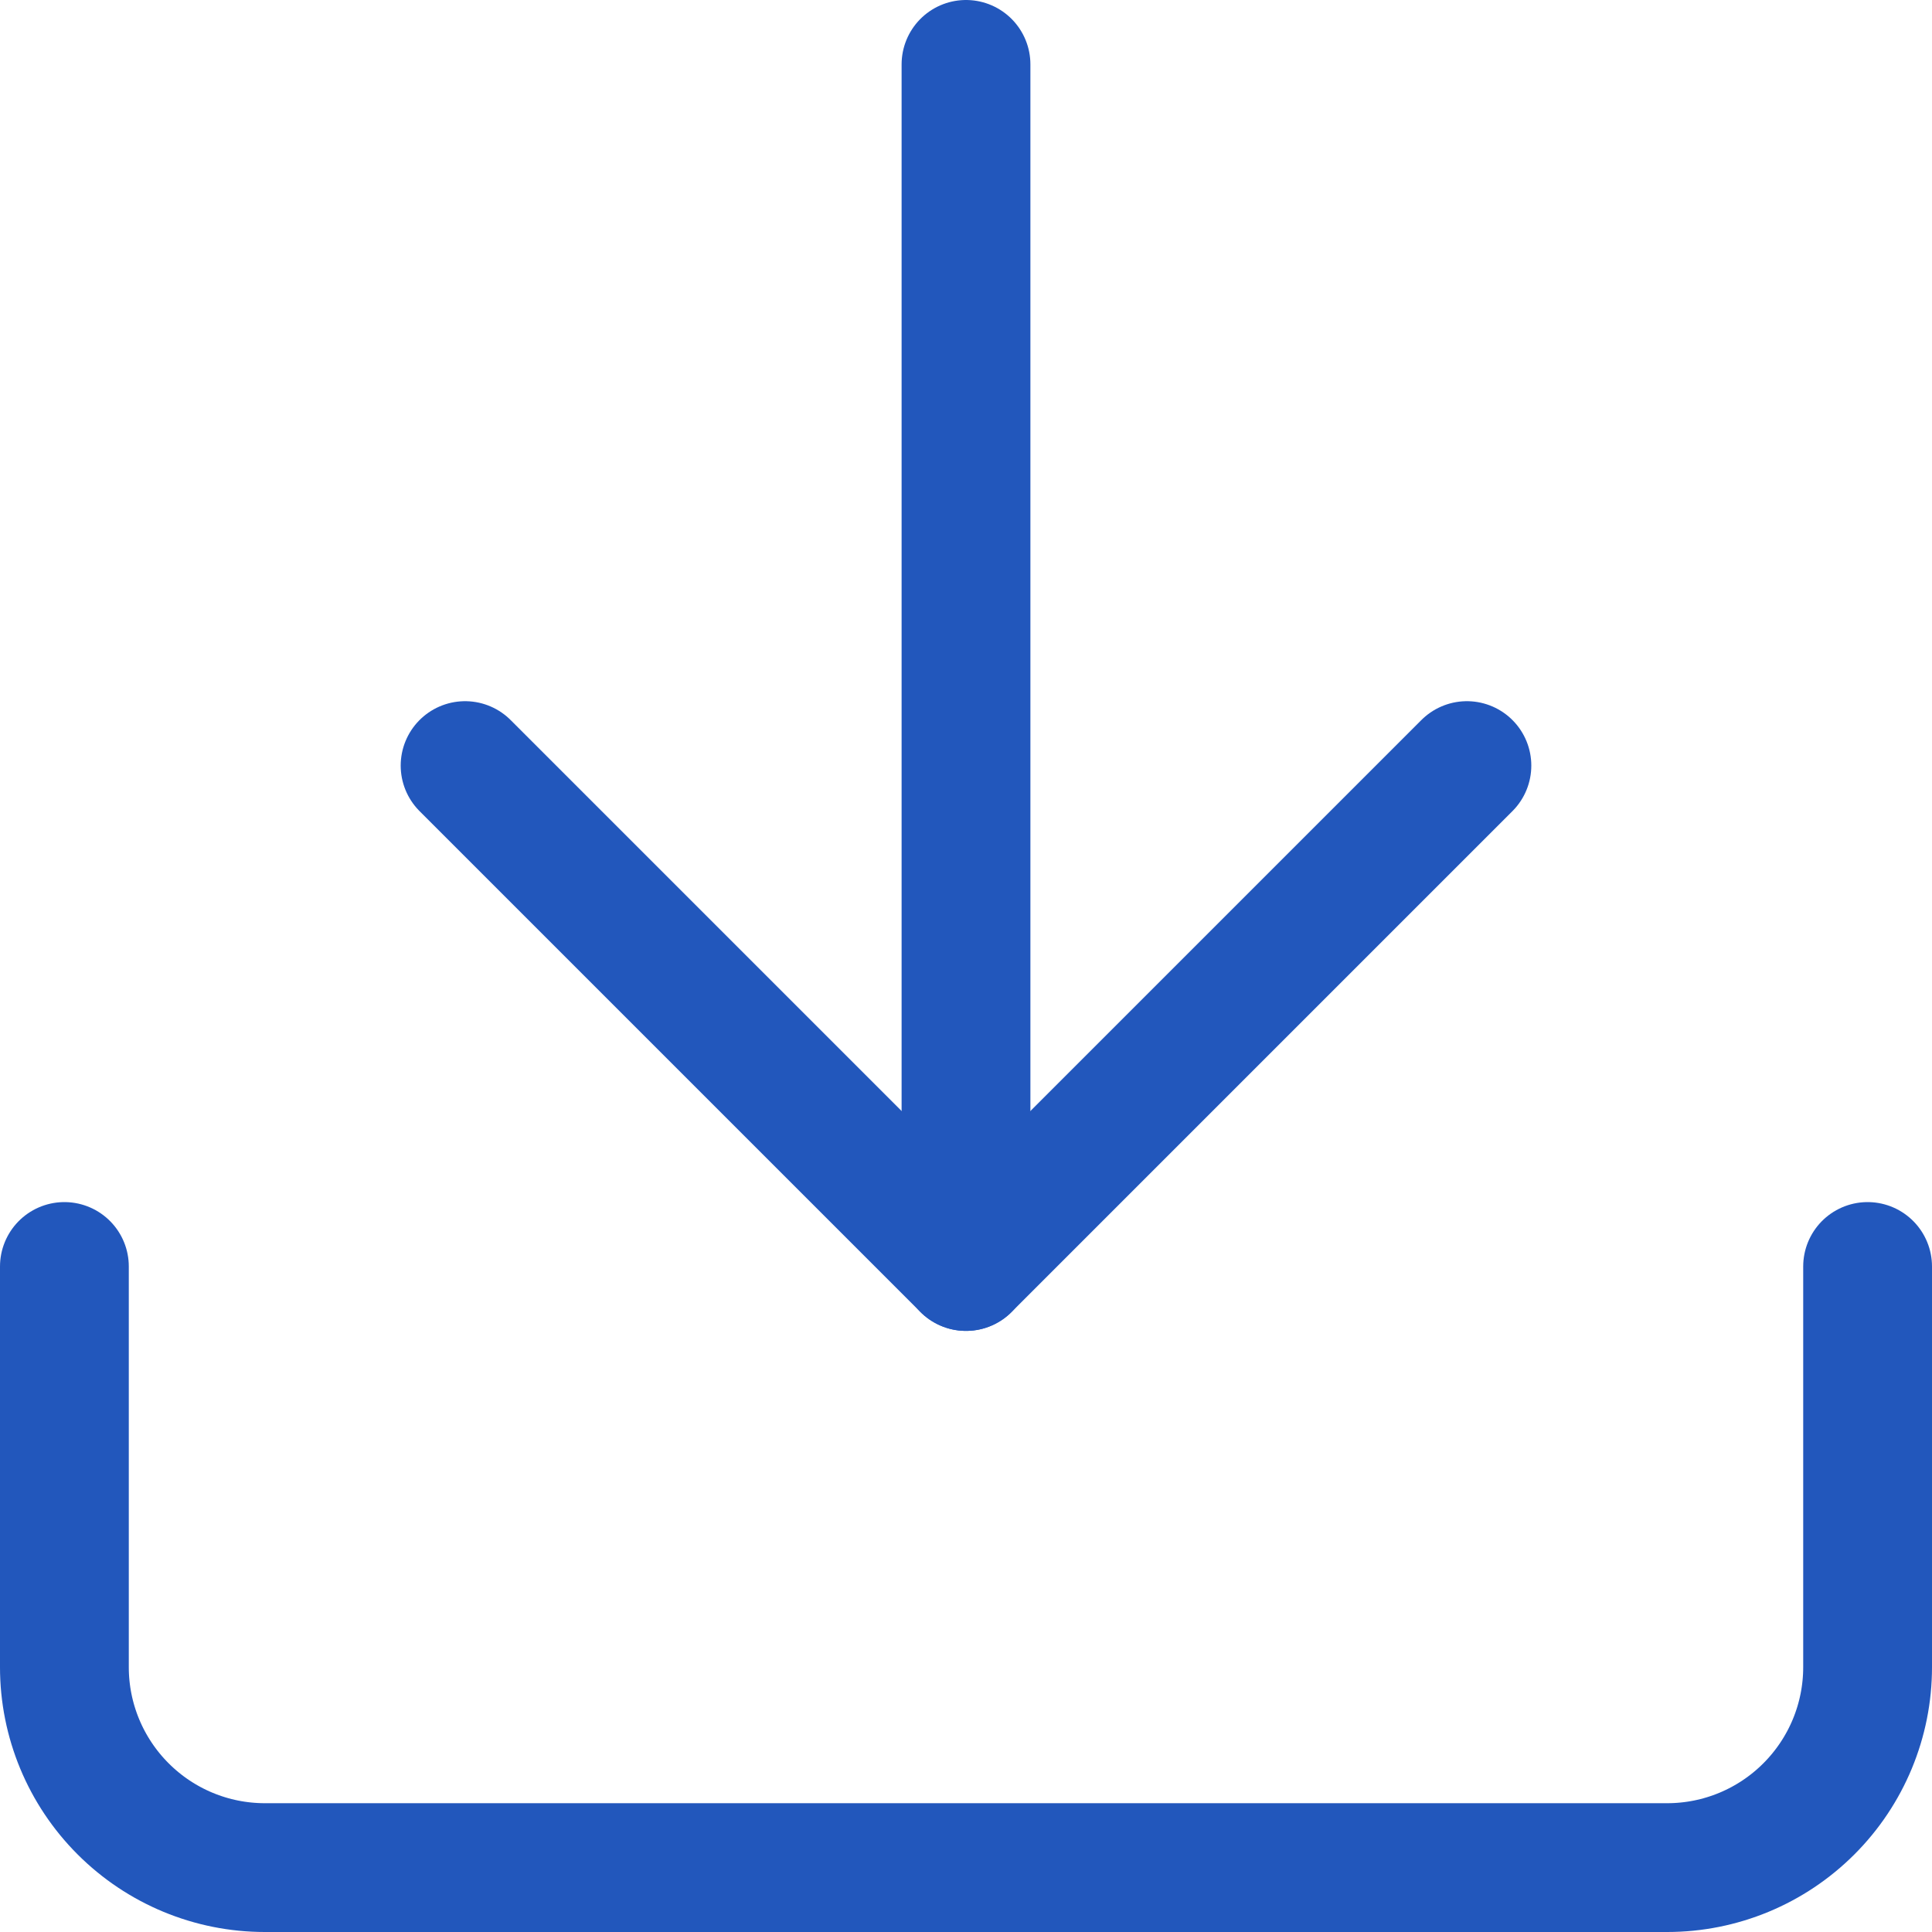
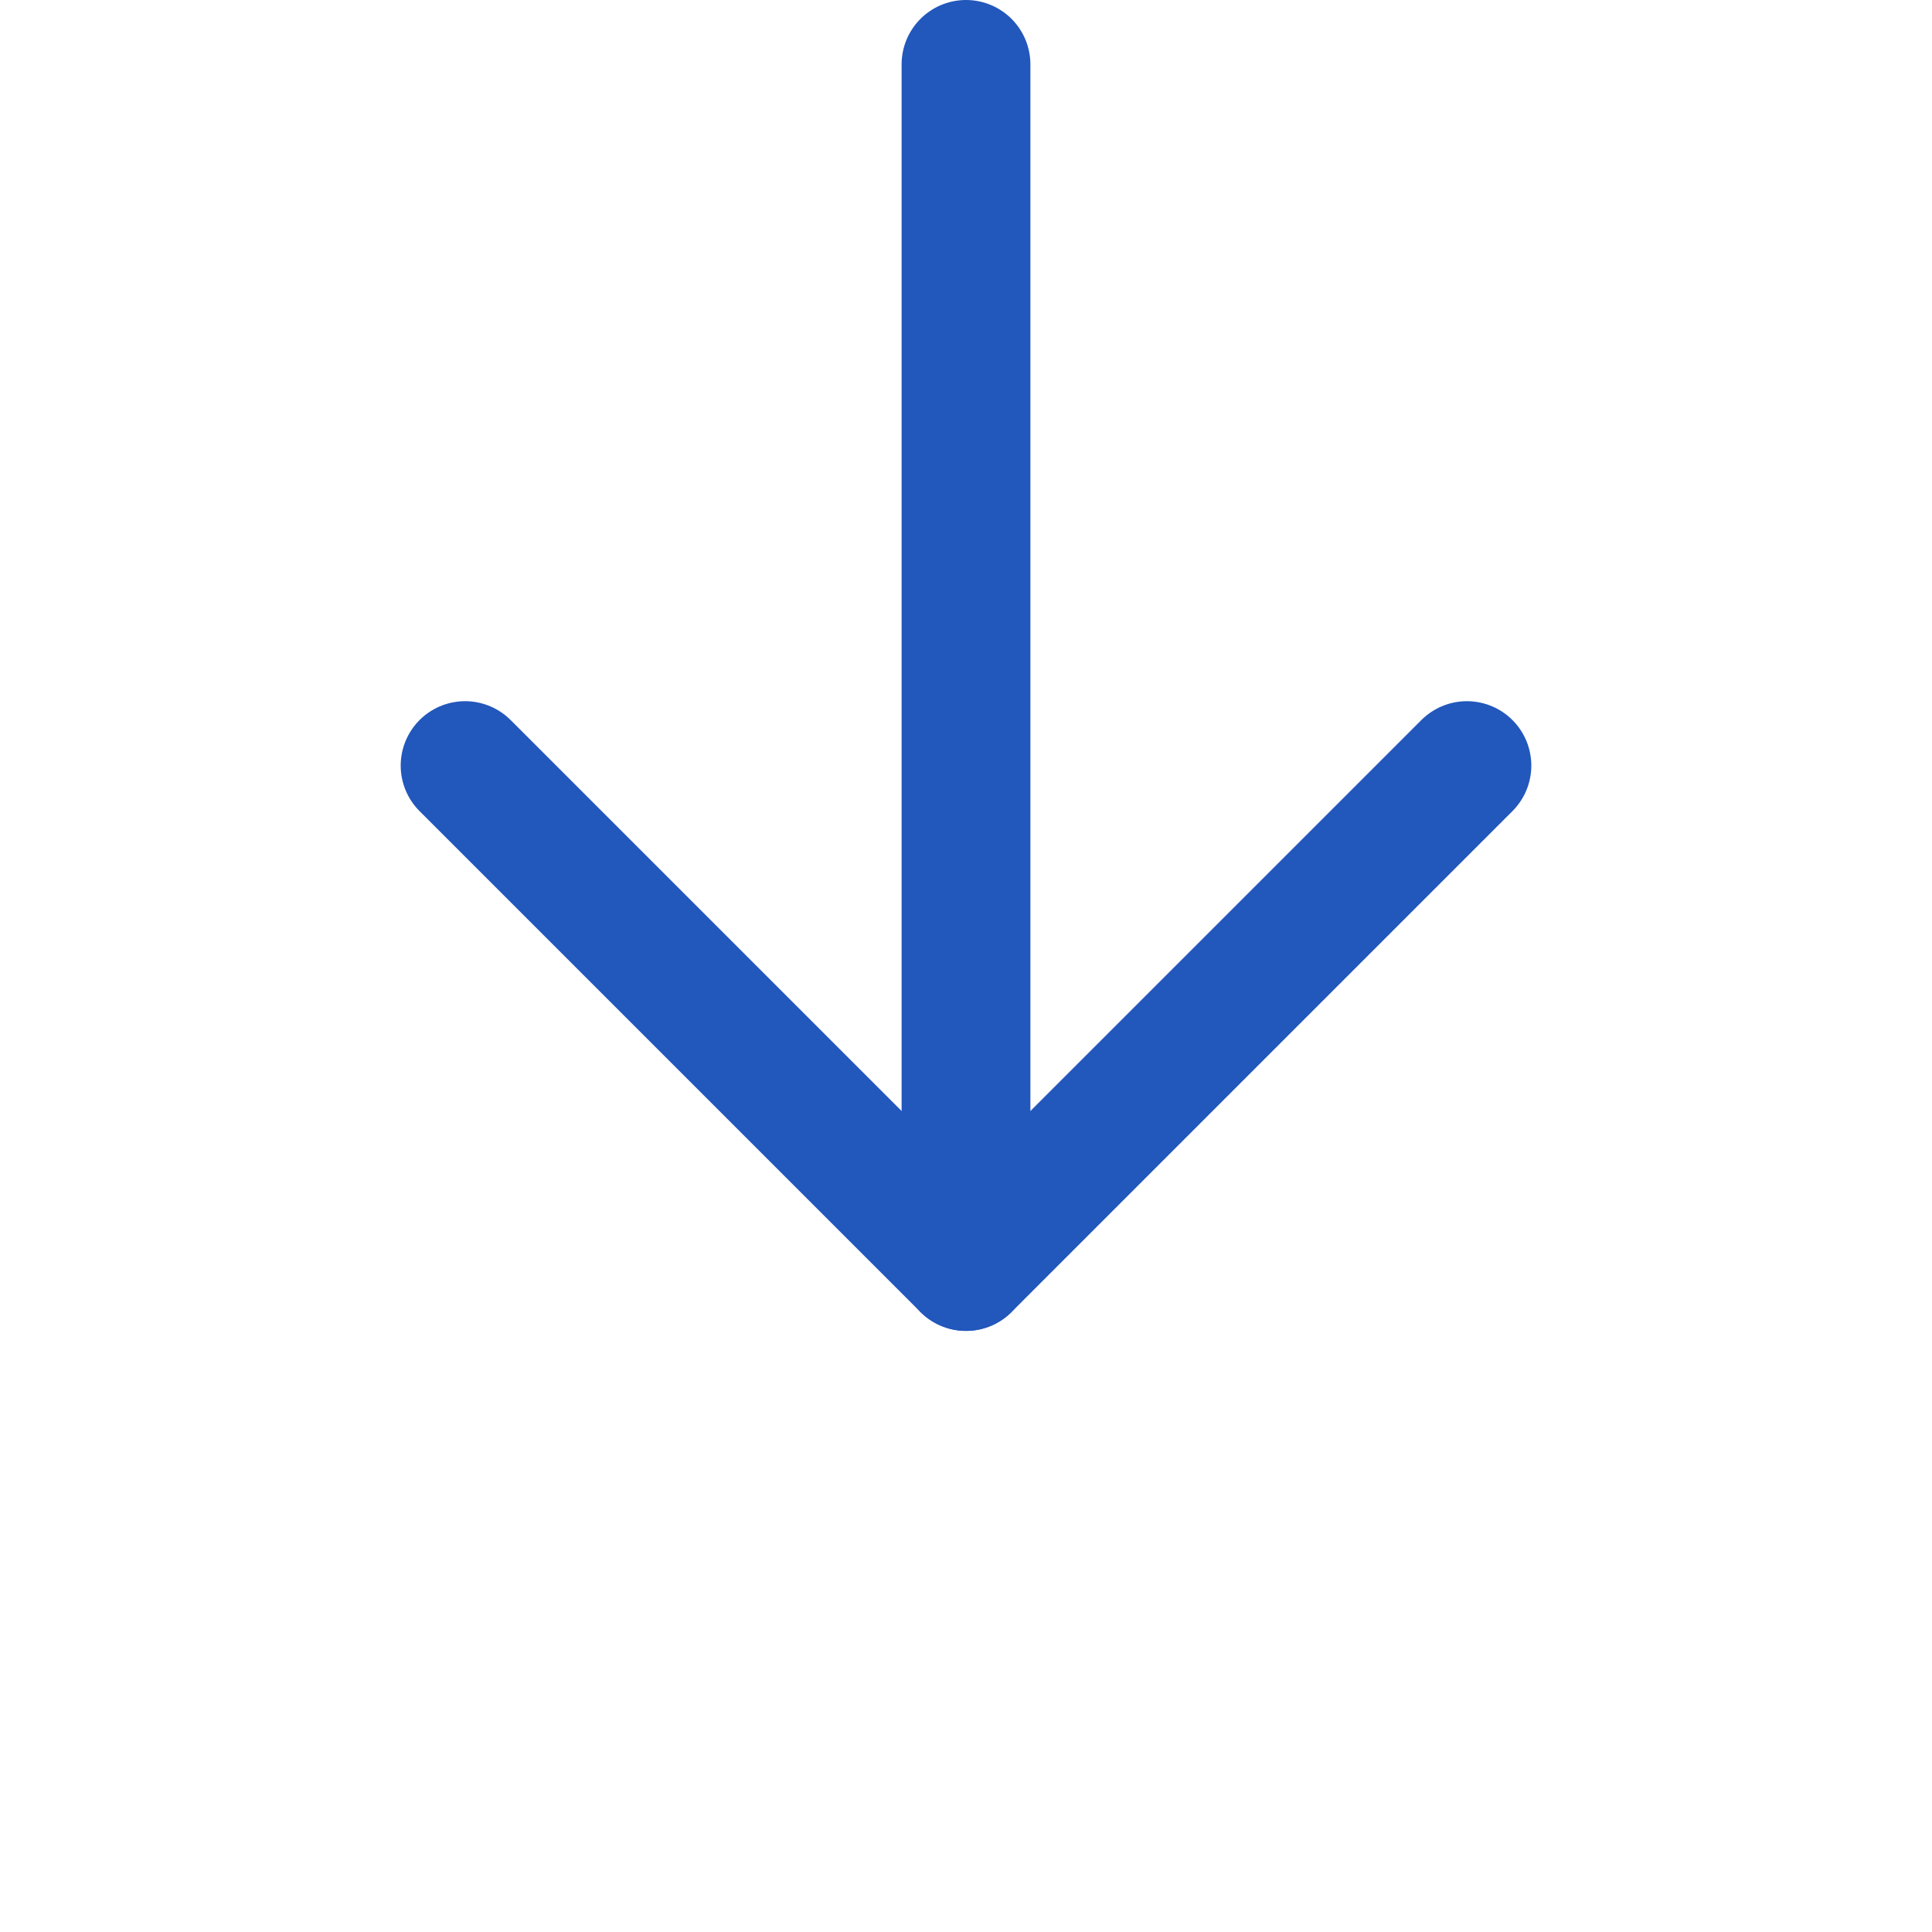
<svg xmlns="http://www.w3.org/2000/svg" width="15" height="15" viewBox="0 0 15 15" fill="none">
  <path d="M7.5 9.833V0.5" stroke="#2257BC" stroke-linecap="round" stroke-linejoin="round" />
-   <path d="M14.5 9.833V12.944C14.5 13.357 14.336 13.752 14.044 14.044C13.752 14.336 13.357 14.5 12.944 14.5H2.056C1.643 14.5 1.248 14.336 0.956 14.044C0.664 13.752 0.5 13.357 0.5 12.944V9.833" stroke="#2257BC" stroke-linecap="round" stroke-linejoin="round" />
  <path d="M3.611 5.944L7.5 9.833L11.389 5.944" stroke="#2257BC" stroke-linecap="round" stroke-linejoin="round" />
</svg>